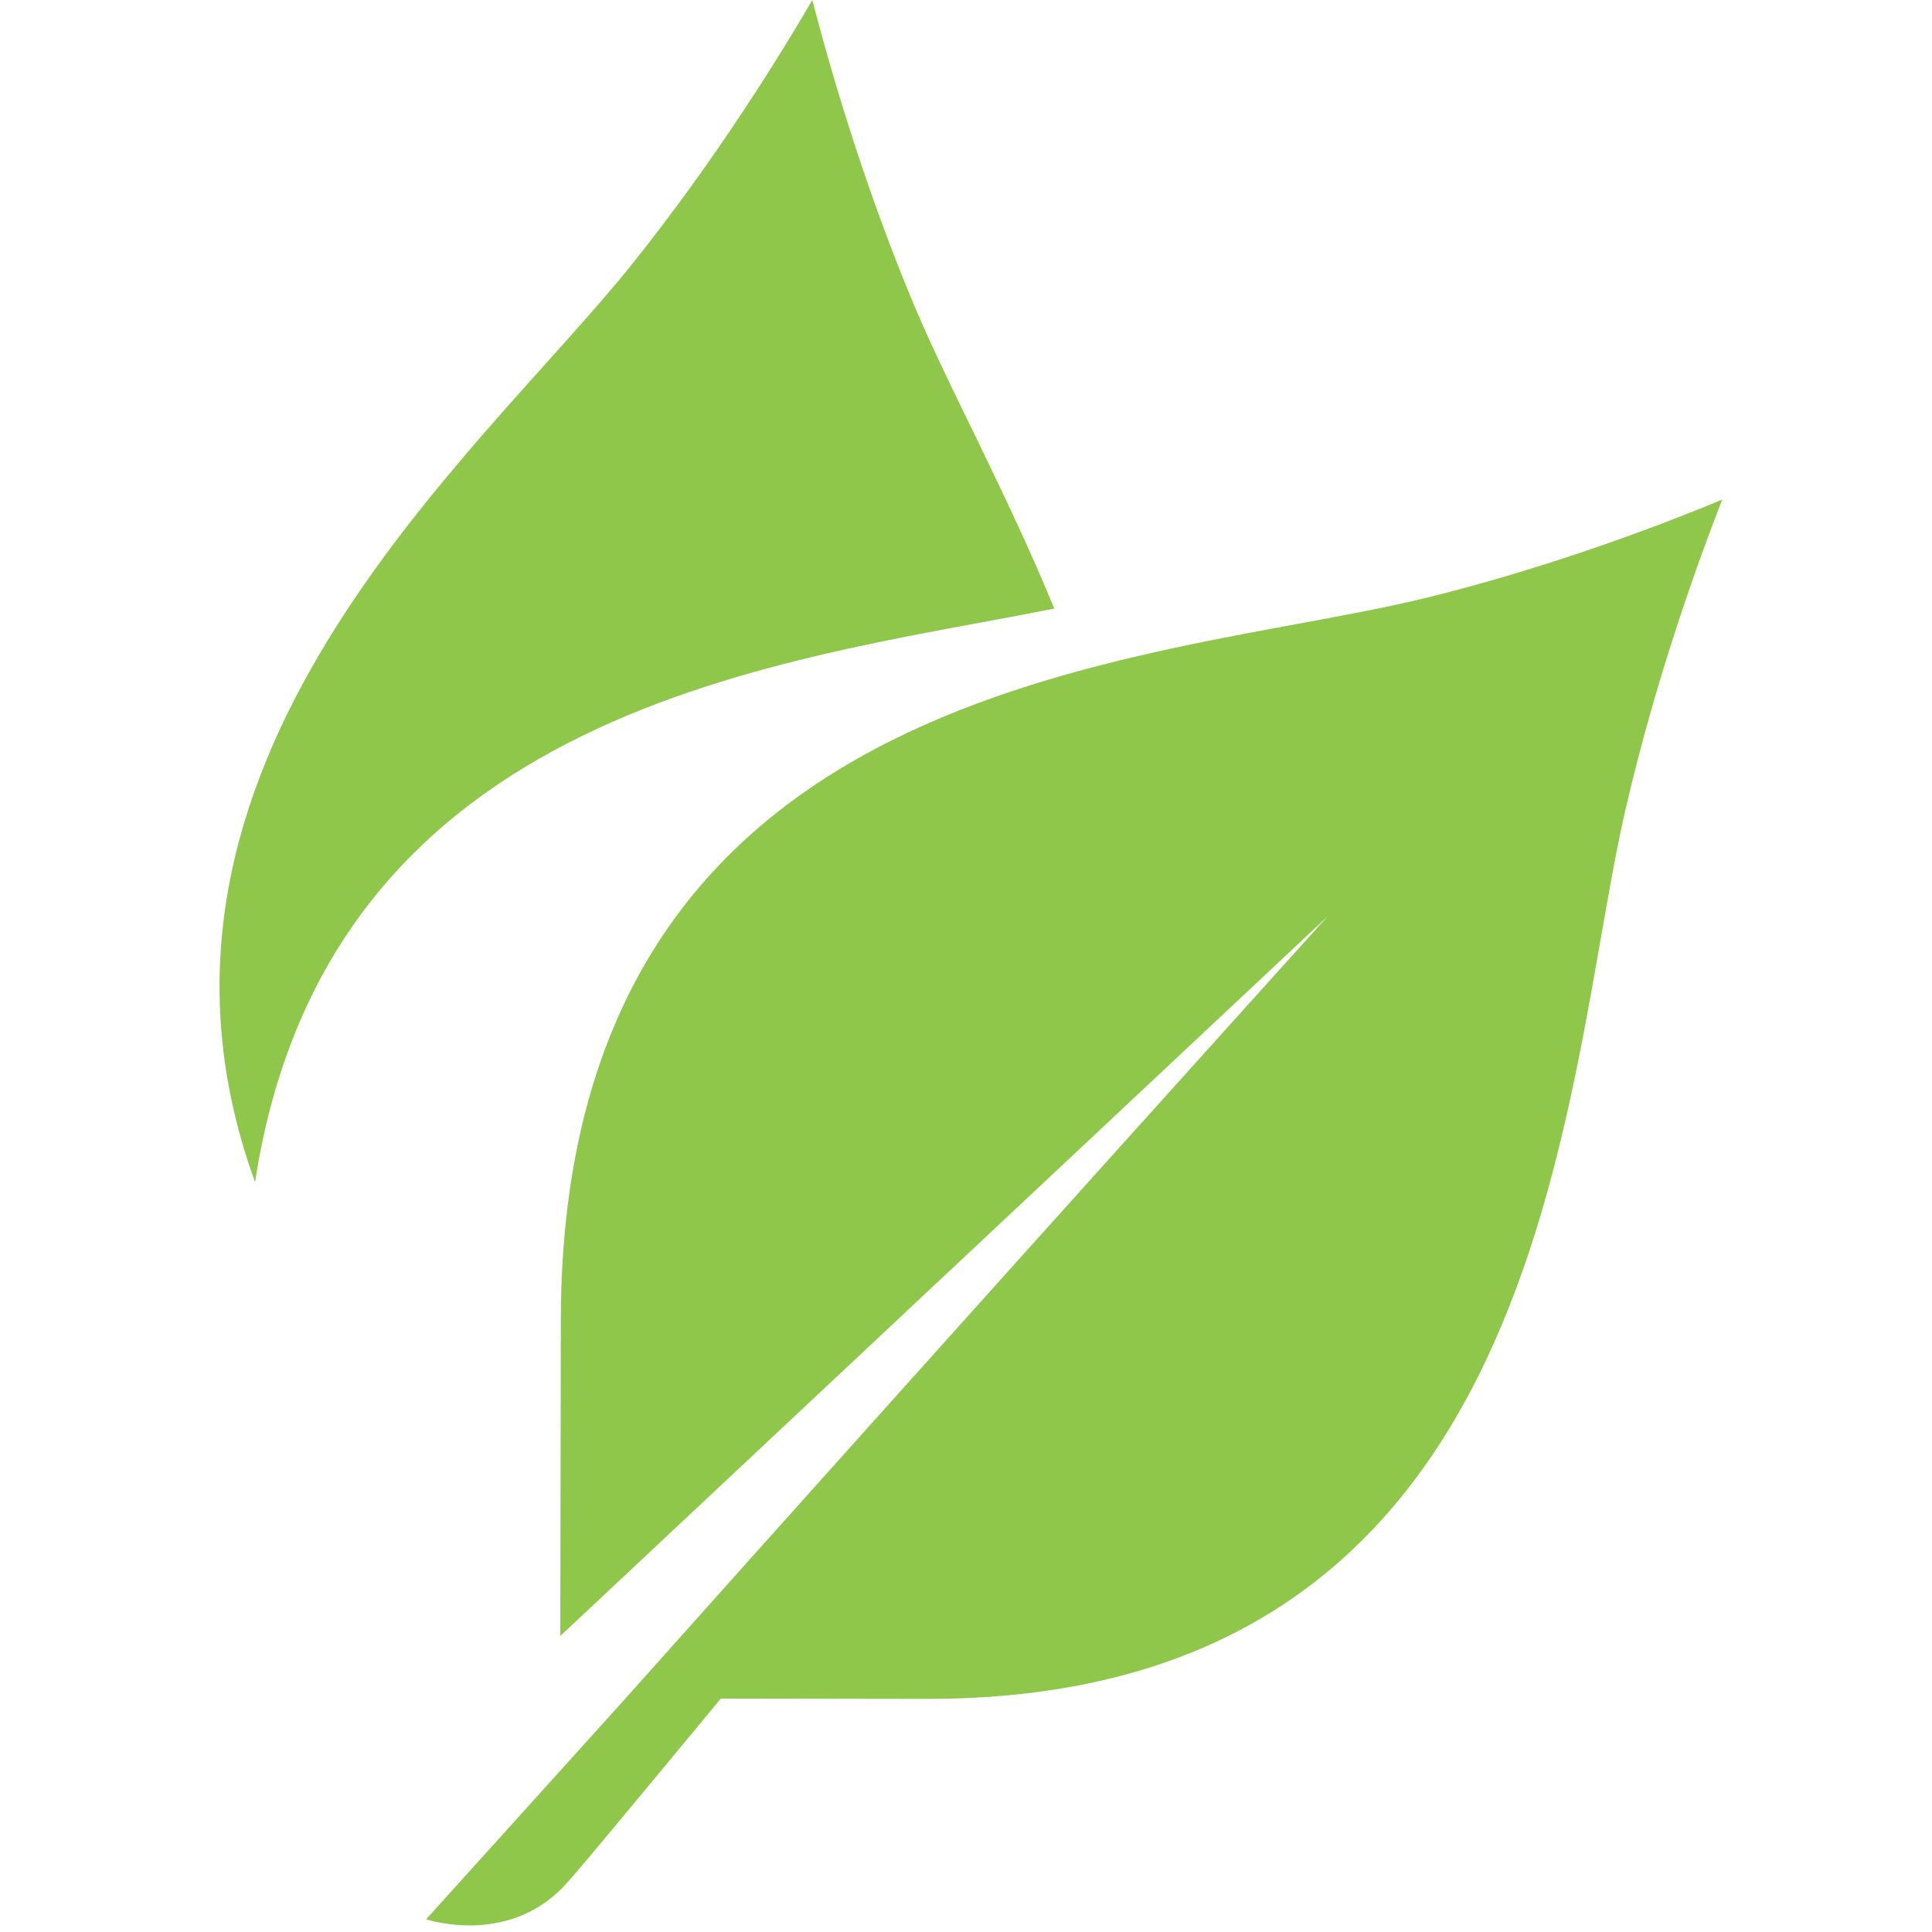
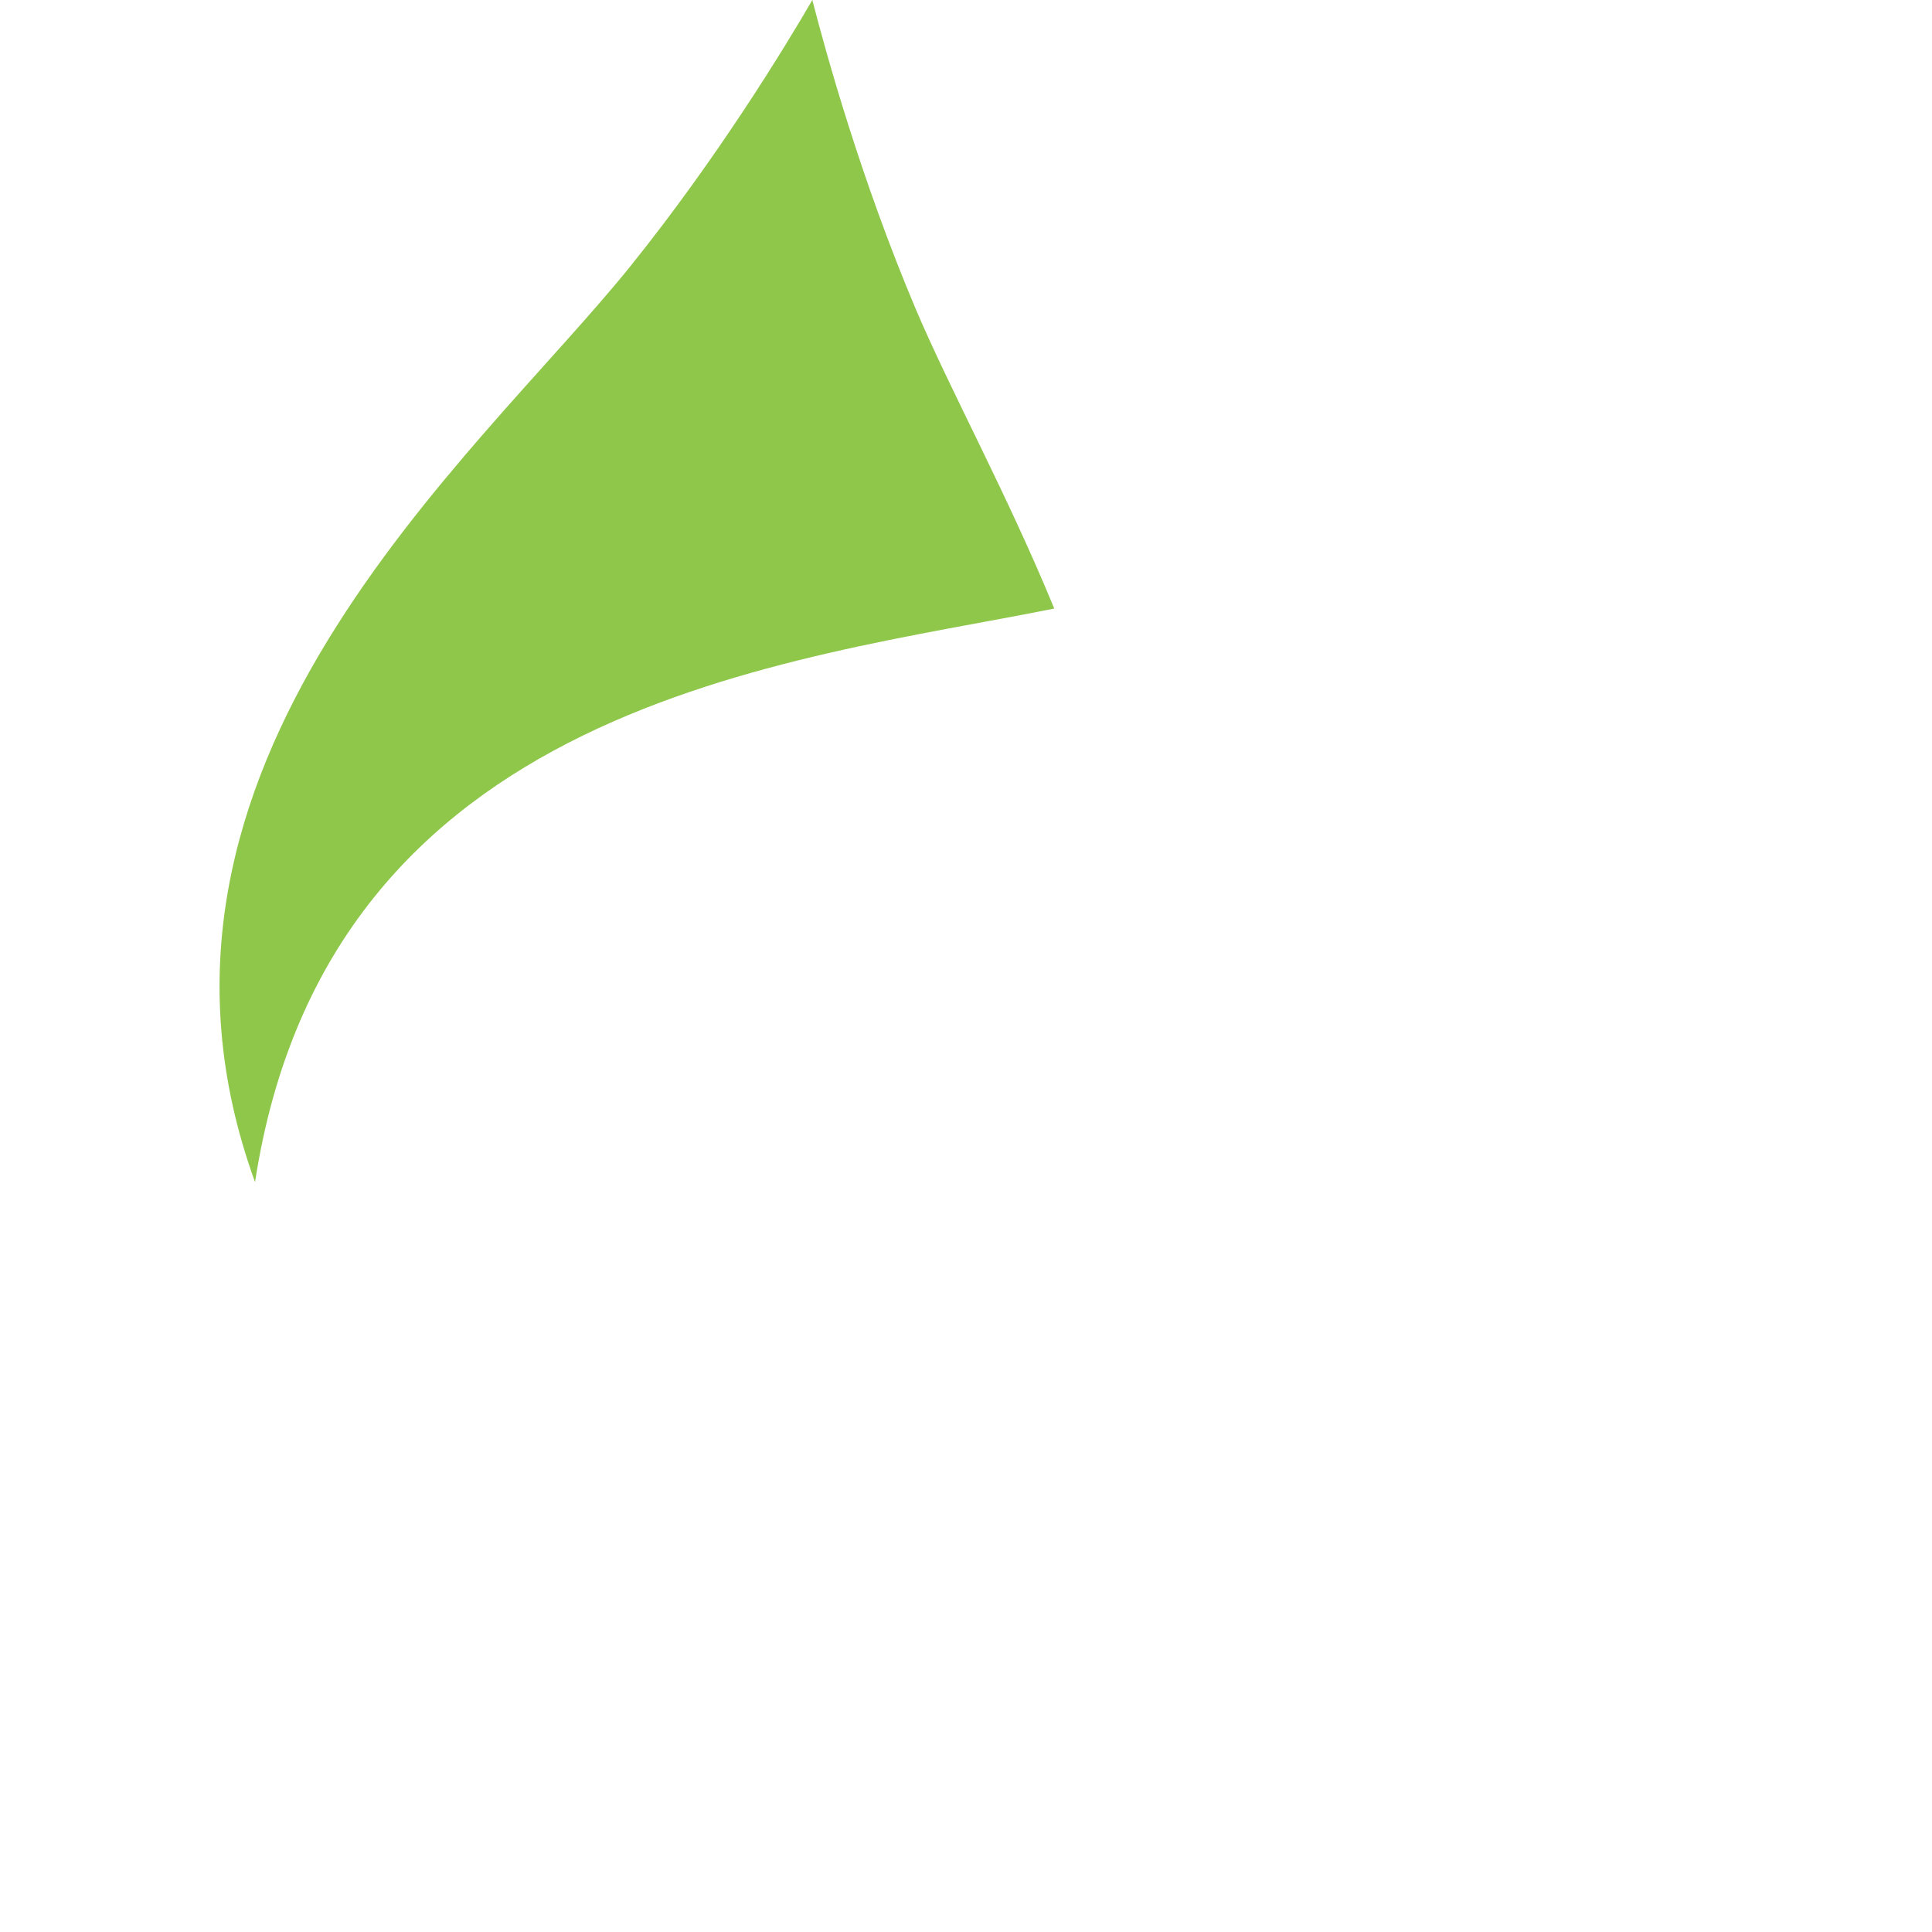
<svg xmlns="http://www.w3.org/2000/svg" width="88" height="88" viewBox="0 0 88 88" fill="none">
  <path d="M48.02 27.718C45.861 22.466 43.271 17.759 41.7 14.05C39.21 8.156 37.627 2.434 37.001 0C35.749 2.158 32.682 7.194 28.705 12.137C21.654 20.887 4.727 34.87 11.617 53.844C14.96 32.007 35.986 30.136 48.019 27.719L48.02 27.718Z" fill="#8FC74B" />
-   <path d="M64.762 27.276C52.424 30.269 25.589 30.628 25.545 60.108L25.521 74.517L60.468 41.741C60.468 41.741 44.508 59.419 28.489 77.361H28.491L19.41 87.42C19.41 87.42 23.043 88.648 25.646 85.957C26.115 85.47 27.549 83.752 32.832 77.368L42.182 77.382C70.67 77.432 71.103 49.662 74.033 36.901C75.472 30.643 77.53 25.09 78.447 22.754C76.192 23.696 70.817 25.809 64.763 27.279L64.762 27.276Z" fill="#8FC74B" />
</svg>